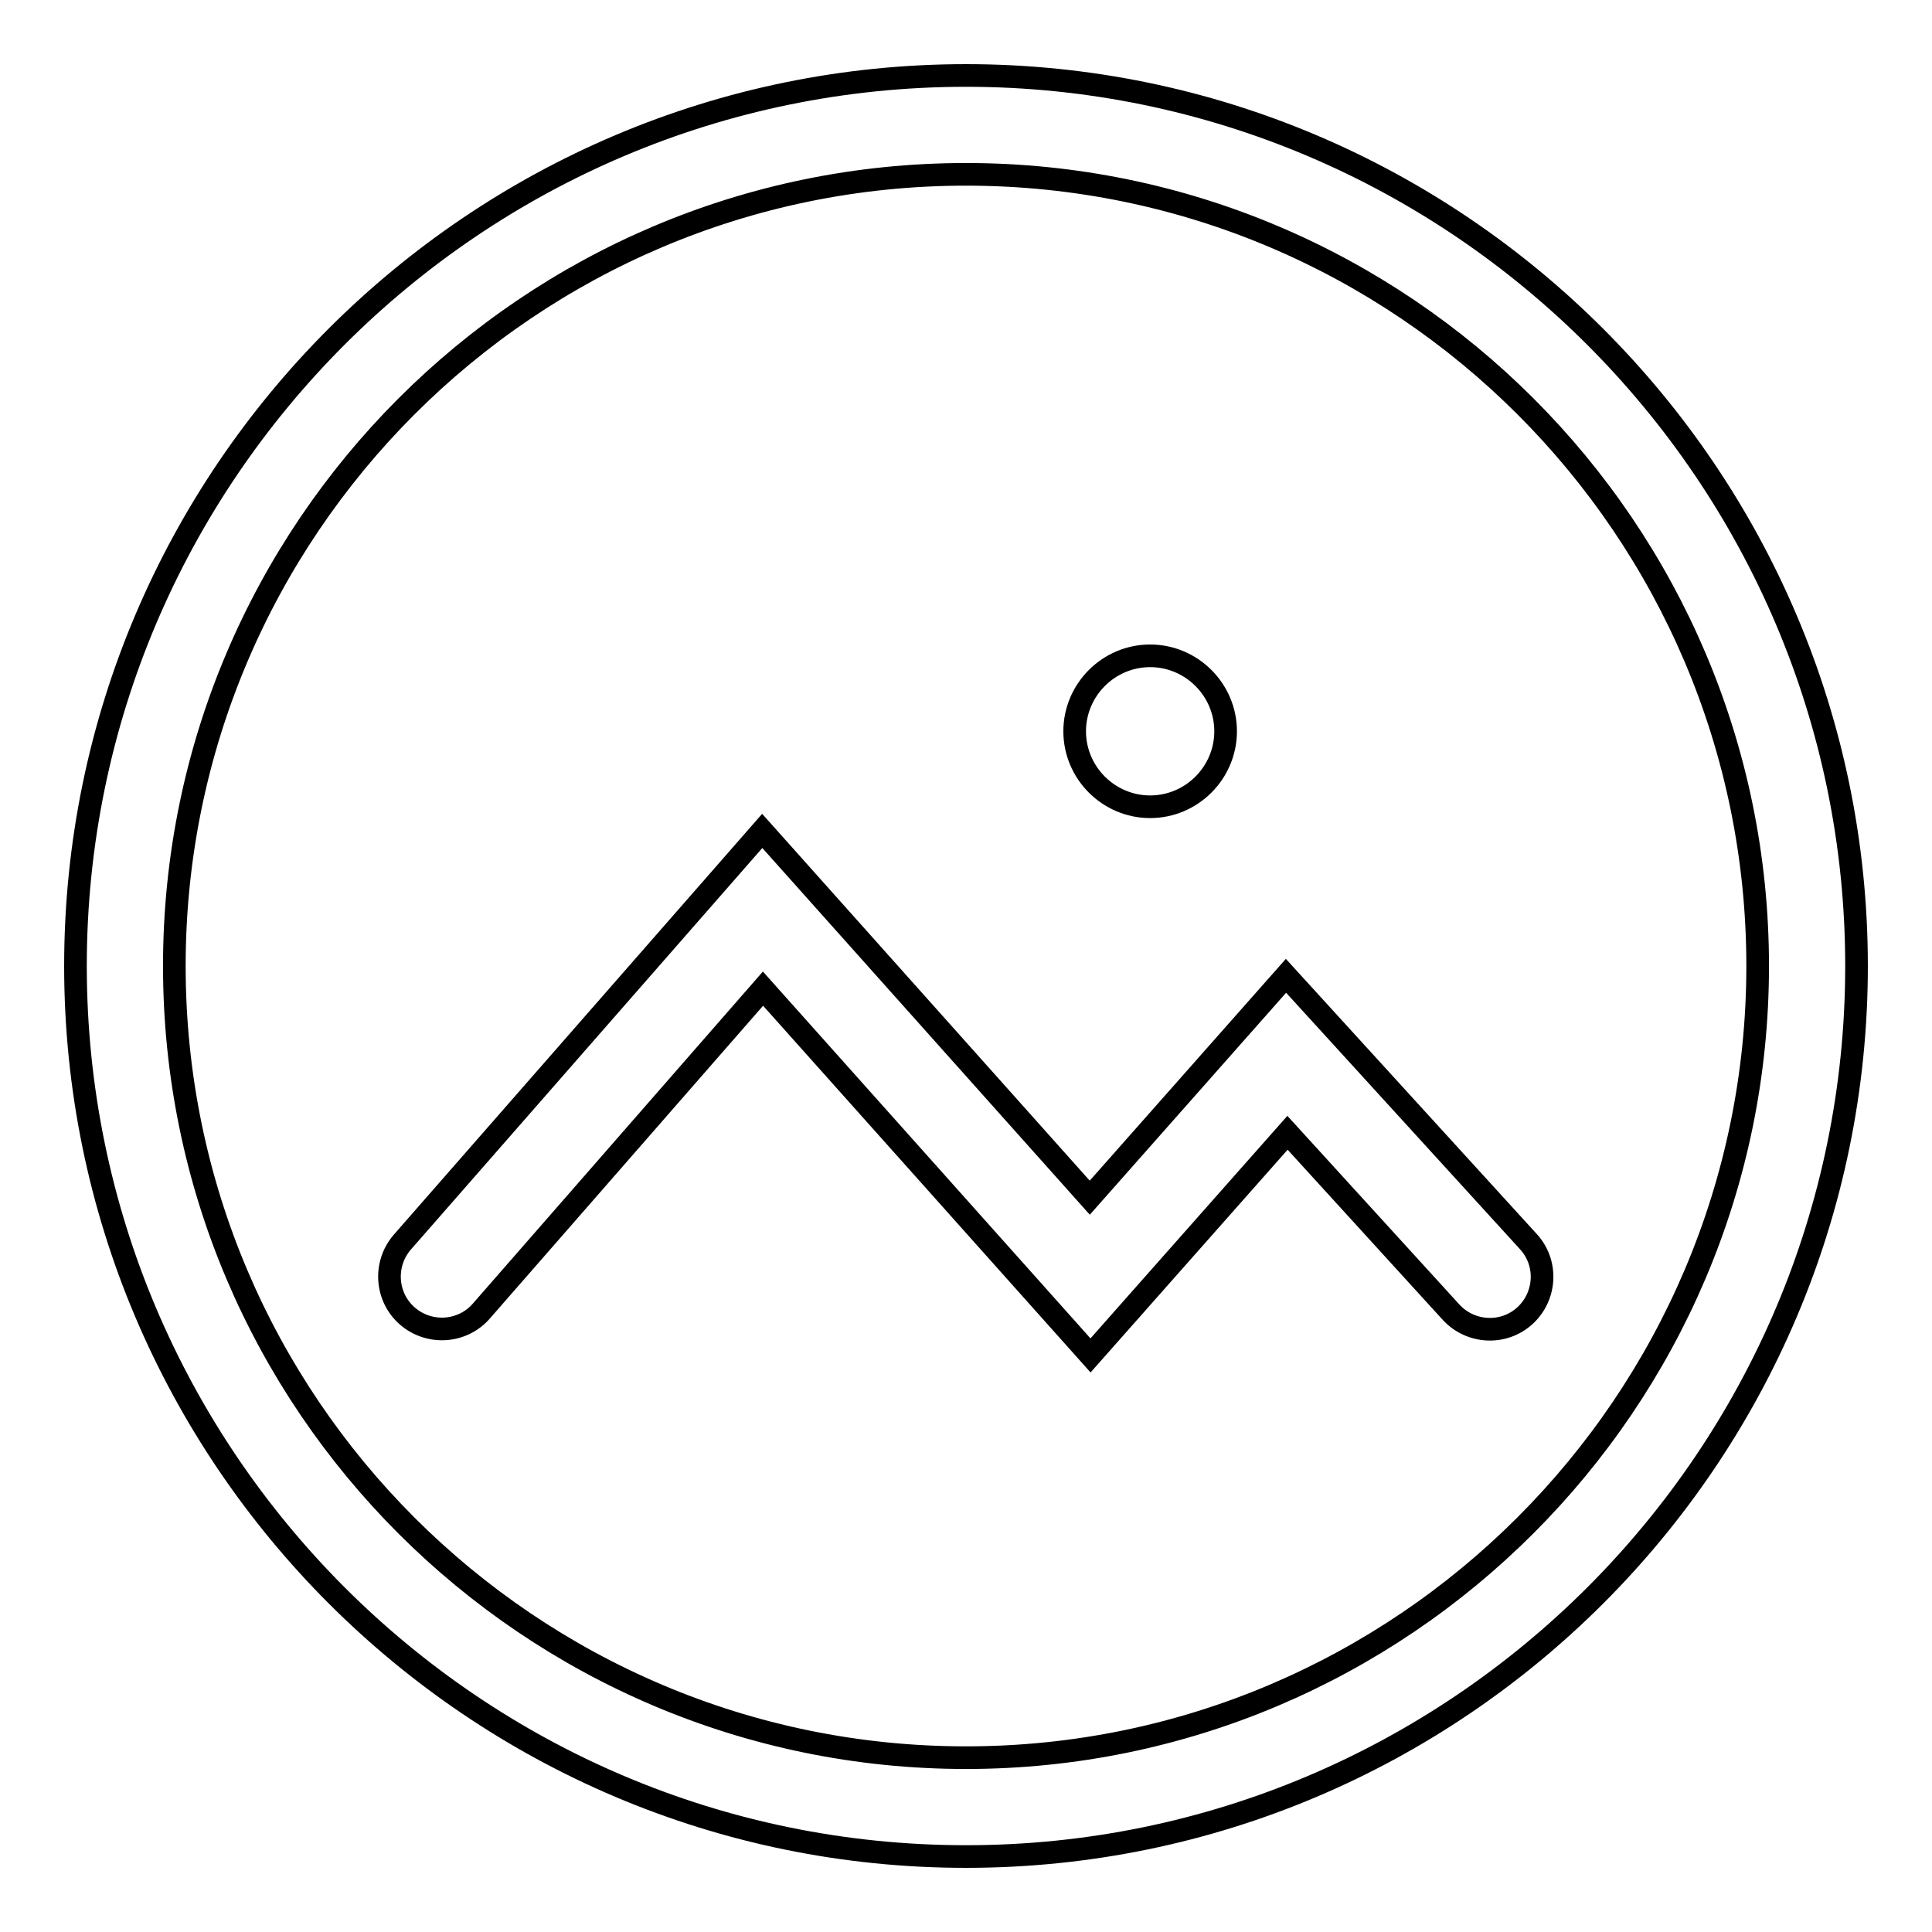
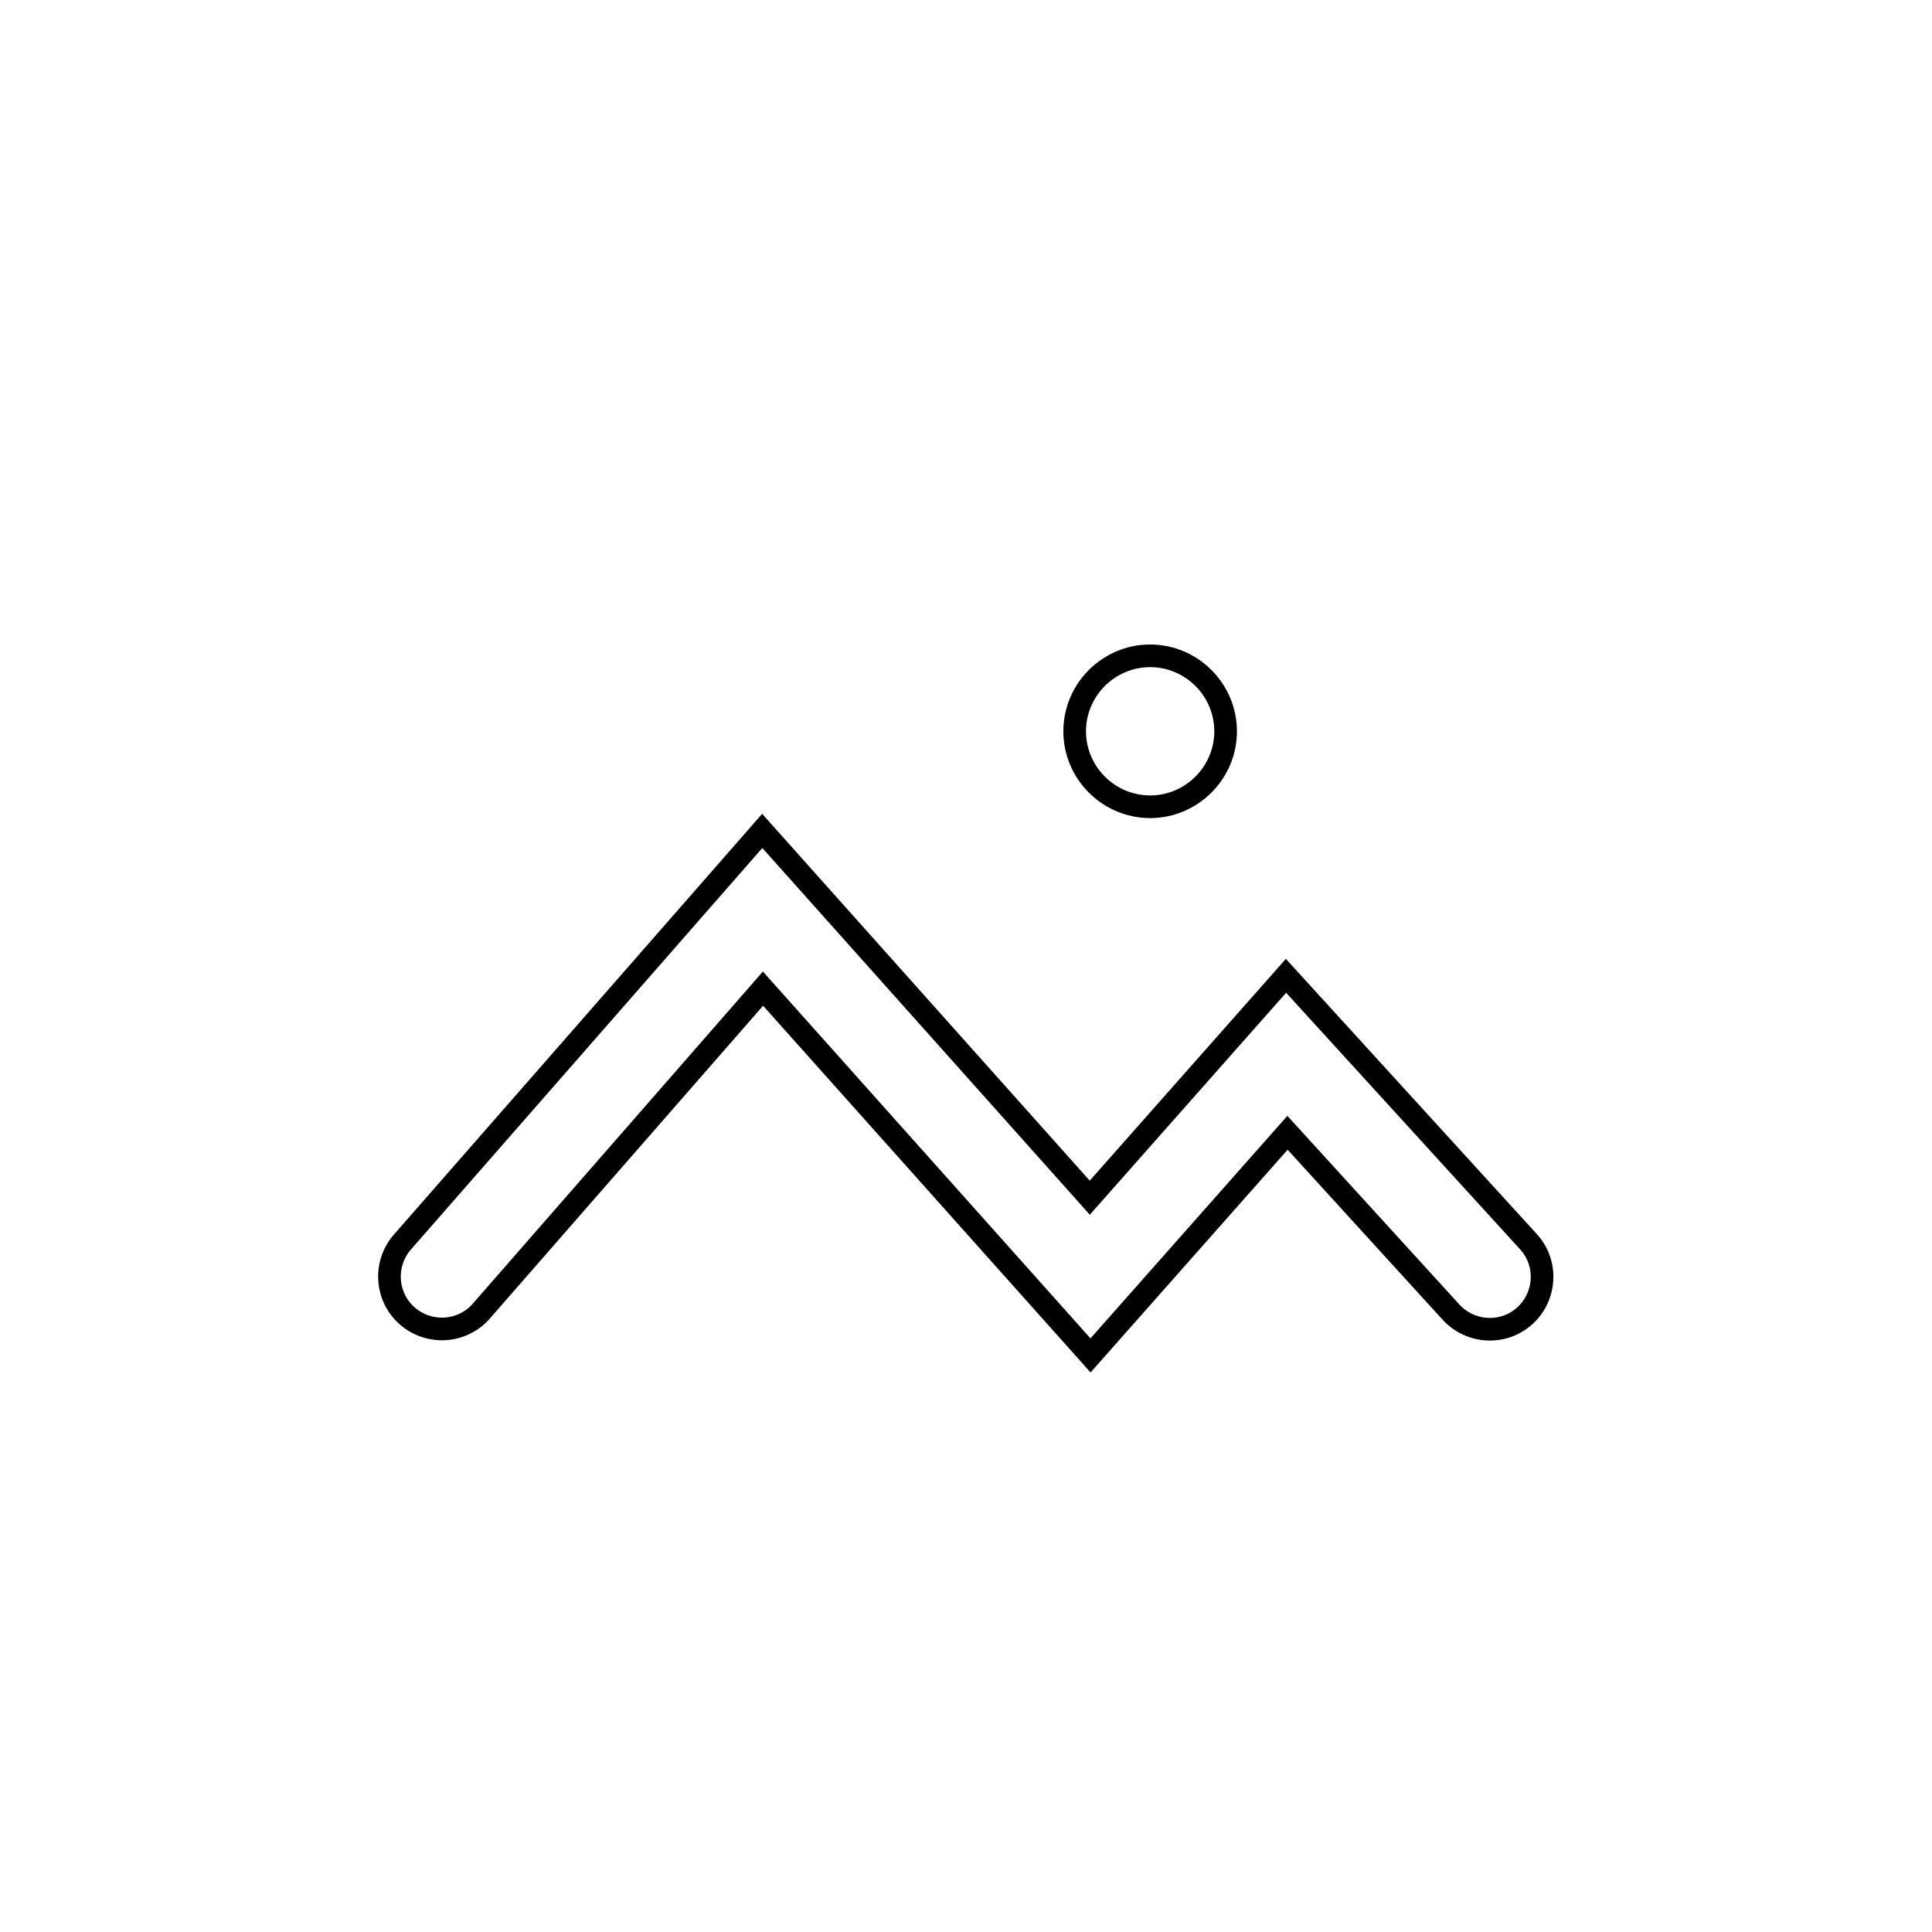
<svg xmlns="http://www.w3.org/2000/svg" version="1.1" x="0px" y="0px" viewBox="0 0 256 256" enable-background="new 0 0 256 256" xml:space="preserve">
  <g>
-     <path stroke-width="3" fill-opacity="0" stroke="#000000" d="M128,10C63,10,10,62.9,10,128c0,65,52.9,118,118,118c65,0,118-52.9,118-118C246,63,193,10,128,10z  M128,232.9c-57.8,0-104.9-47-104.9-104.9c0-57.8,47-104.9,104.9-104.9c57.8,0,104.9,47,104.9,104.9 C232.9,185.8,185.8,232.9,128,232.9z" />
    <path stroke-width="3" fill-opacity="0" stroke="#000000" d="M152.4,106.9c5.5,0,10-4.5,10-10c0-5.5-4.5-10-10-10s-10,4.5-10,10C142.4,102.4,146.9,106.9,152.4,106.9z  M202.5,164.5l-32.1-35.2l-26,29.4l-43.4-48.6l-47.7,54.5c-2.5,2.9-2.2,7.3,0.7,9.8c2.9,2.5,7.3,2.2,9.8-0.7l37.3-42.7l43.4,48.6 l26.1-29.5l21.7,23.8c2.6,2.8,7,3,9.8,0.4C204.9,171.7,205.1,167.3,202.5,164.5L202.5,164.5z" />
  </g>
</svg>